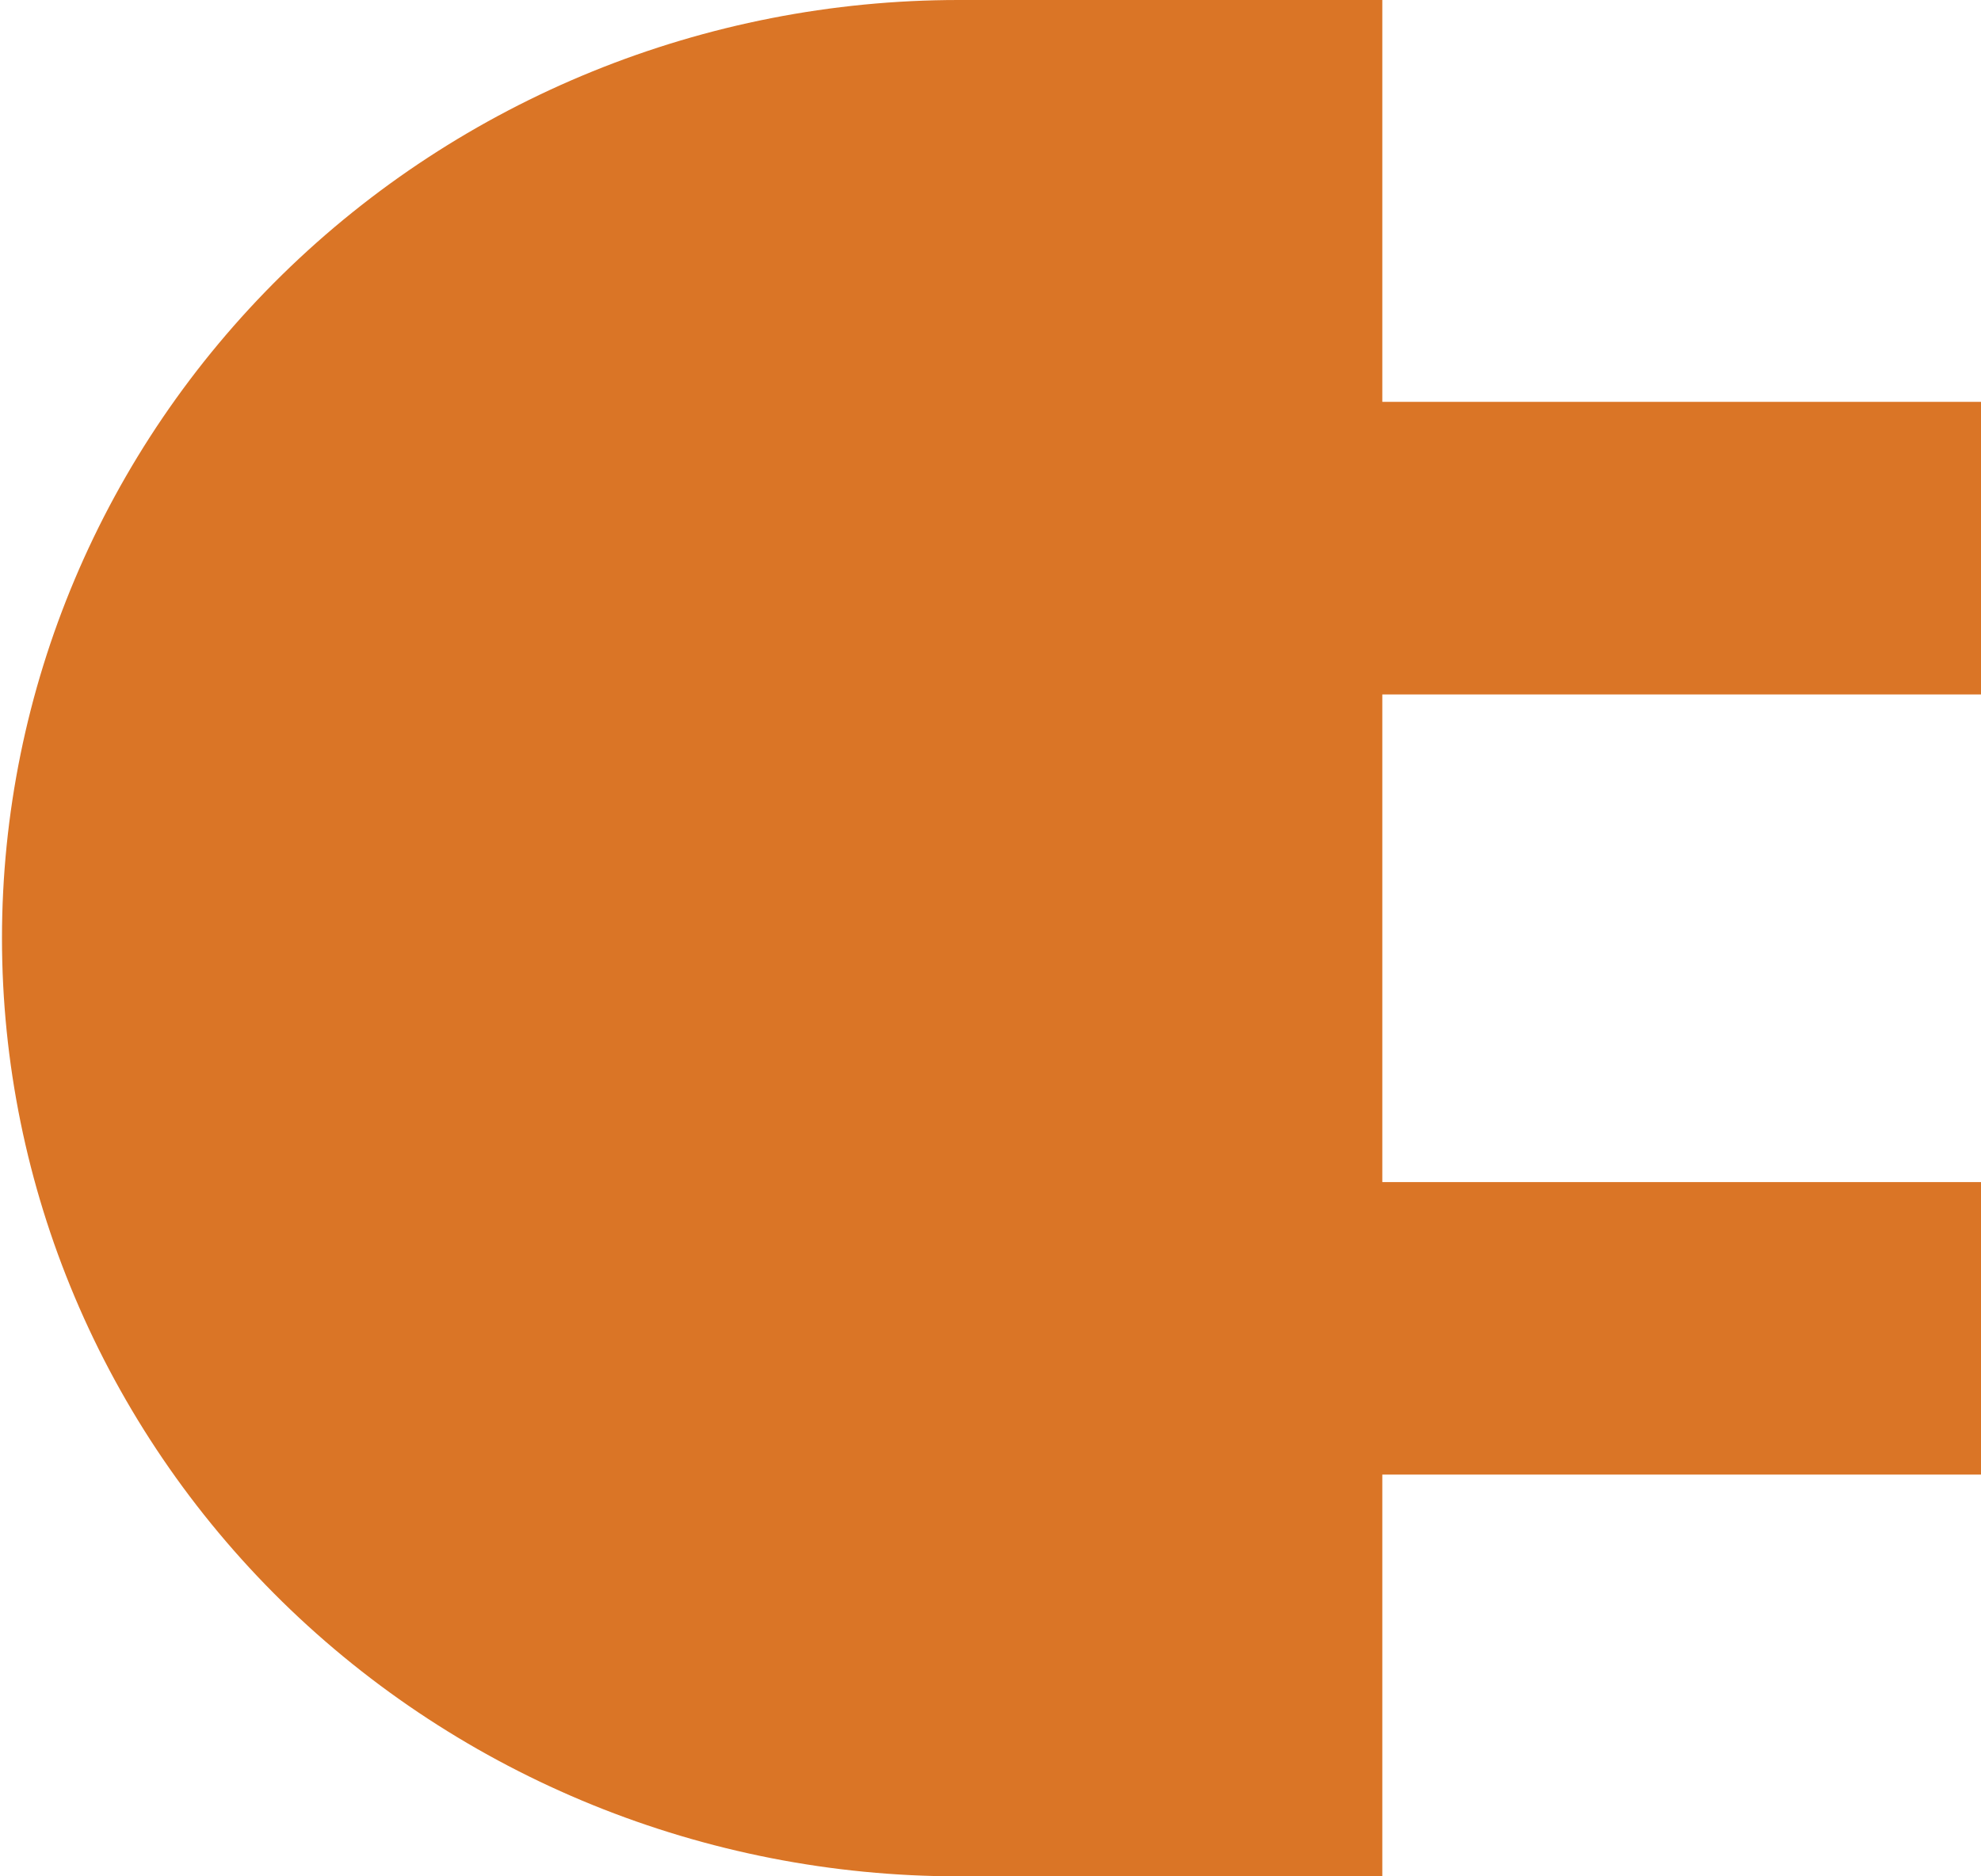
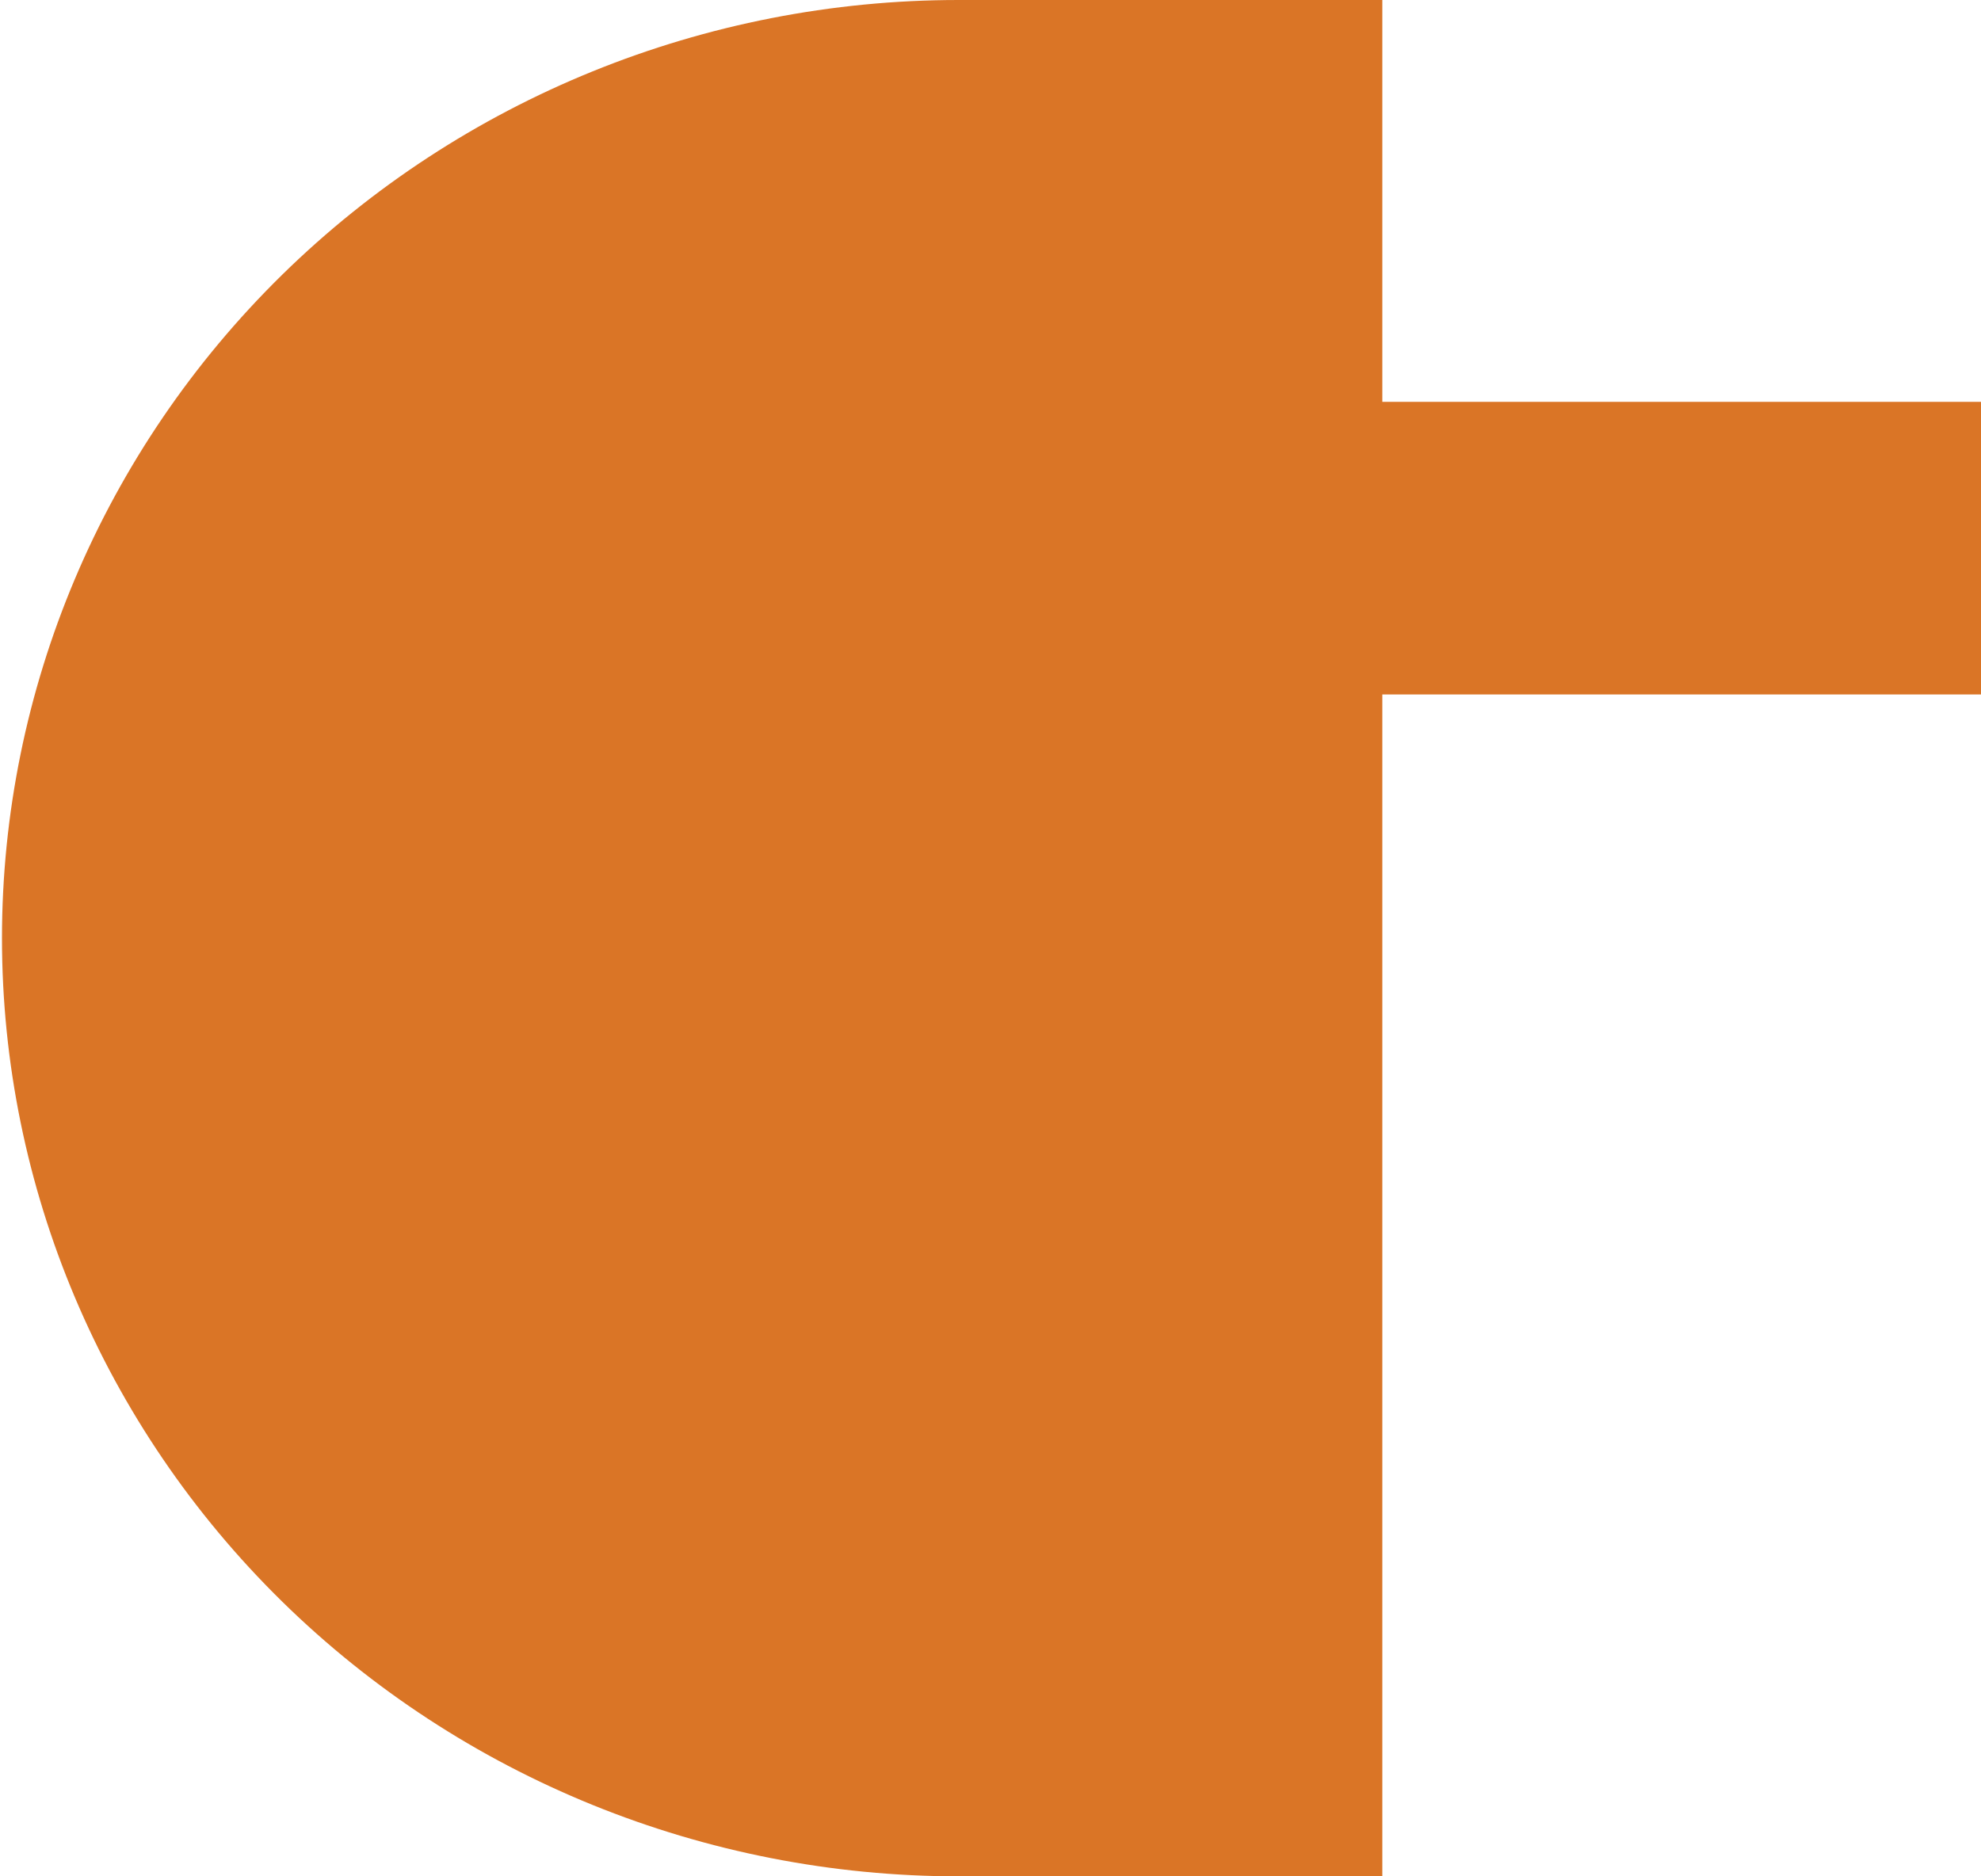
<svg xmlns="http://www.w3.org/2000/svg" width="19" height="18" viewBox="0 0 19 18" fill="none">
  <g clip-path="url(#clip0_3306_37821)">
    <path d="M0.019 9C0.019 6.613 0.986 4.324 2.706 2.636C4.427 0.948 6.761 7.74737e-08 9.195 4.84539e-08L13.258 0L13.258 18L9.195 18C6.761 18 4.427 17.052 2.706 15.364C0.986 13.676 0.019 11.387 0.019 9Z" fill="#DA7526" />
    <path d="M19 6.662L19 3.855L9.939 3.855L9.939 6.662L19 6.662Z" fill="#DA7526" />
-     <path d="M19 14.146L19 11.34L9.939 11.34L9.939 14.146L19 14.146Z" fill="#DA7526" />
  </g>
  <defs>
    <clipPath id="clip0_3306_37821">
      <rect width="18" height="19" fill="white" transform="translate(19) rotate(90)" />
    </clipPath>
  </defs>
</svg>